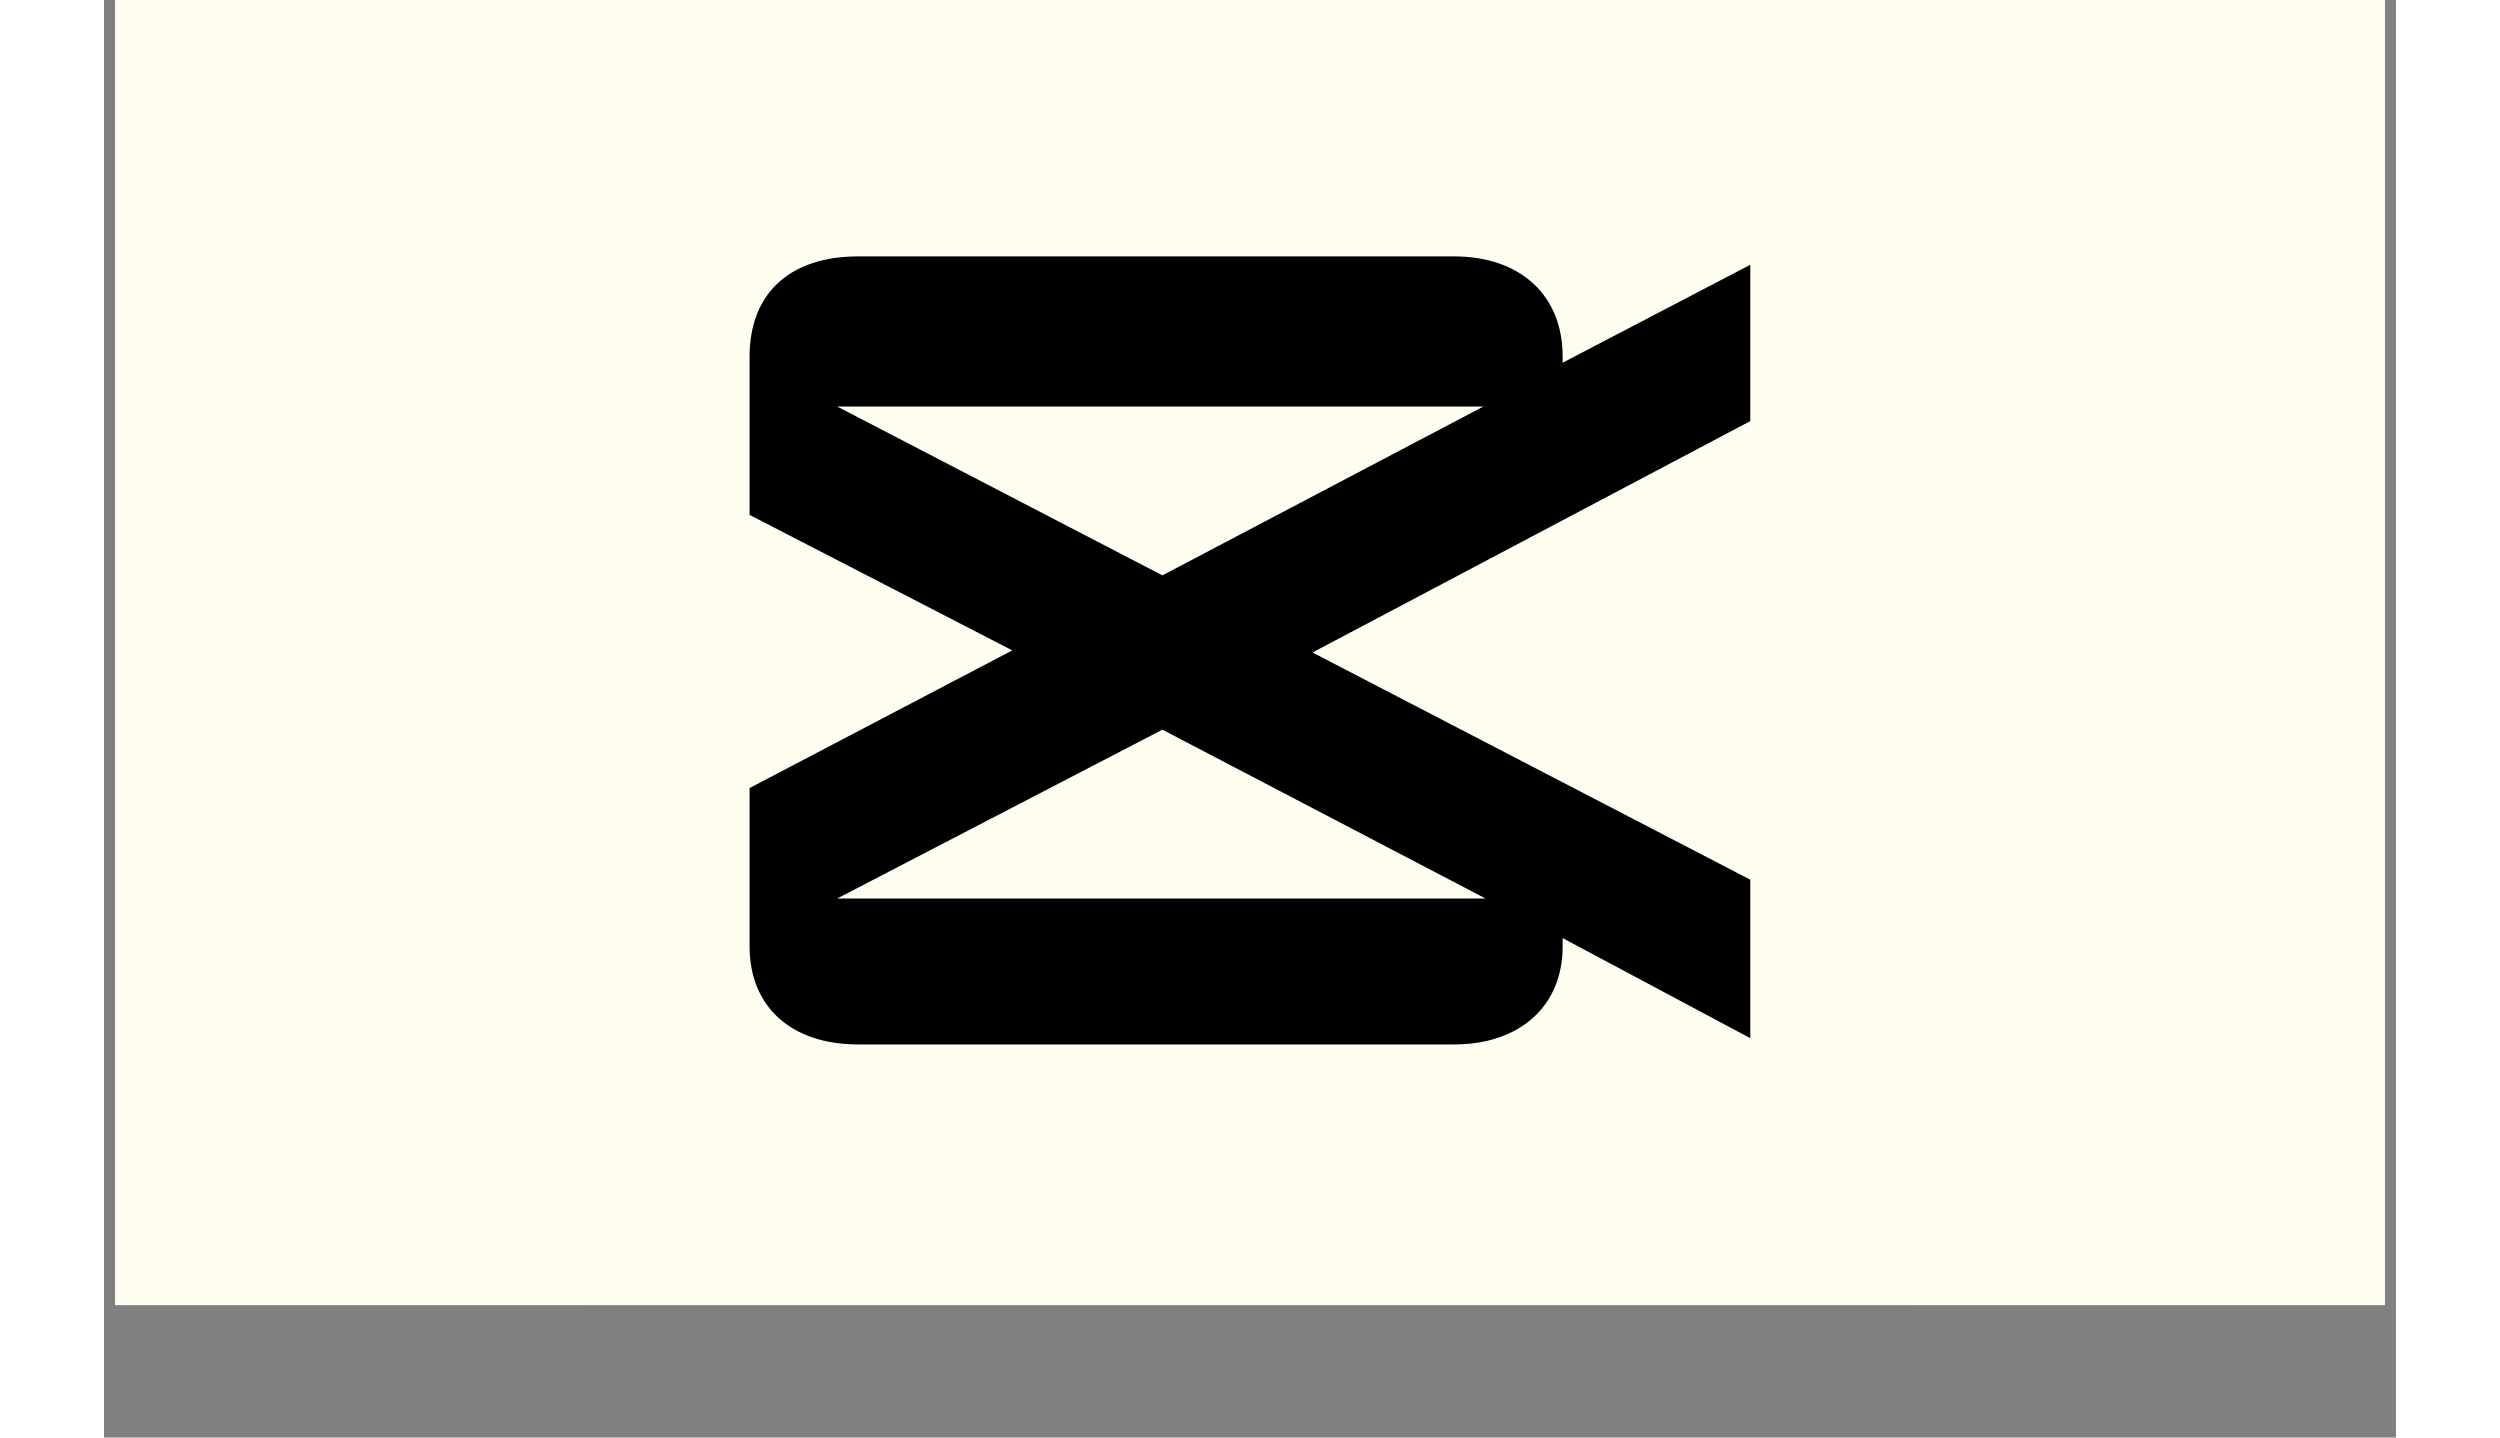
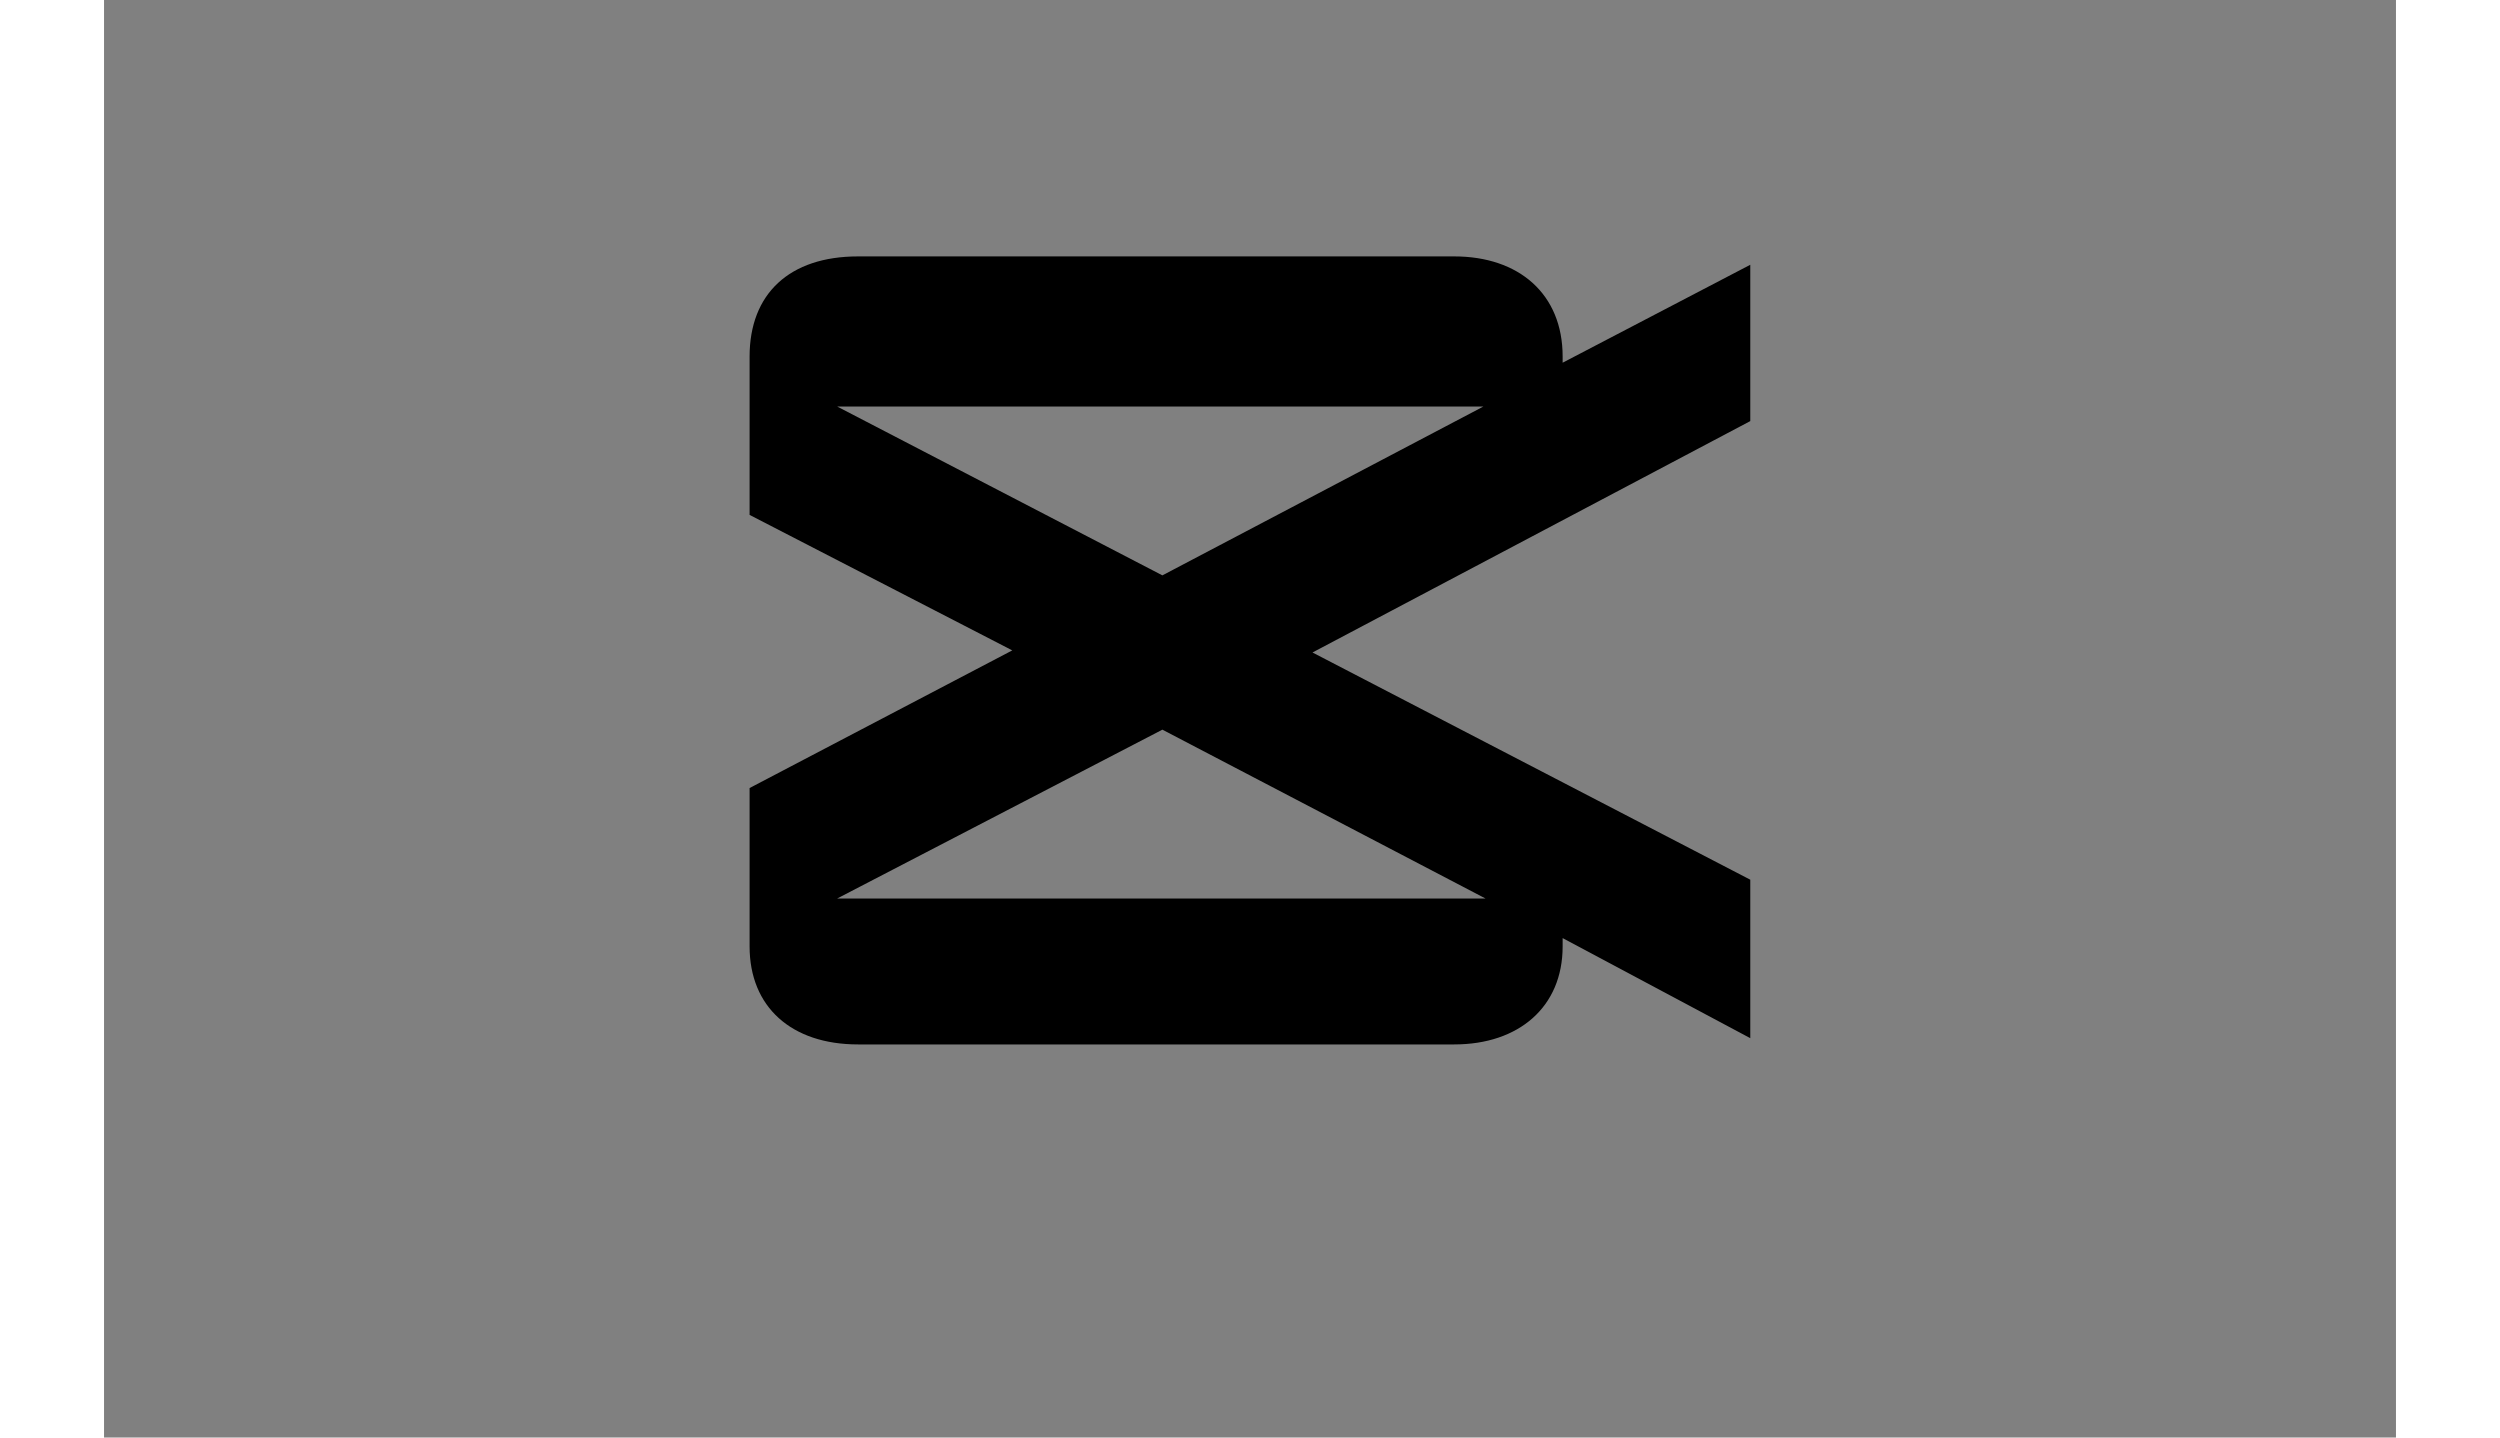
<svg xmlns="http://www.w3.org/2000/svg" width="200" zoomAndPan="magnify" viewBox="0 0 150 94.08" height="115" preserveAspectRatio="xMidYMid meet" version="1.2">
  <rect x="0" y="0" width="150" height="94.08" fill="#808080" stroke="none" />
  <defs>
    <clipPath id="d5855f3d5f">
-       <path d="M 0.727 0 L 149.273 0 L 149.273 85.414 L 0.727 85.414 Z M 0.727 0 " />
-     </clipPath>
+       </clipPath>
    <clipPath id="d949a917e2">
-       <path d="M 28 0 L 122 0 L 122 85.414 L 28 85.414 Z M 28 0 " />
-     </clipPath>
+       </clipPath>
  </defs>
  <g id="2f75d05a6e">
    <g clip-rule="nonzero" clip-path="url(#d5855f3d5f)">
-       <path style=" stroke:none;fill-rule:nonzero;fill:#ffffff;fill-opacity:1;" d="M 0.727 0 L 149.273 0 L 149.273 85.414 L 0.727 85.414 Z M 0.727 0 " />
-       <path style=" stroke:none;fill-rule:nonzero;fill:#fffcf0;fill-opacity:1;" d="M 0.727 0 L 149.273 0 L 149.273 85.414 L 0.727 85.414 Z M 0.727 0 " />
-     </g>
+       </g>
    <g clip-rule="nonzero" clip-path="url(#d949a917e2)">
-       <path style=" stroke:none;fill-rule:nonzero;fill:#fffcf0;fill-opacity:1;" d="M 39.387 -3.684 L 110.605 -3.684 C 111.316 -3.684 112.016 -3.617 112.711 -3.477 C 113.402 -3.34 114.078 -3.137 114.73 -2.863 C 115.387 -2.594 116.008 -2.262 116.594 -1.867 C 117.184 -1.477 117.727 -1.027 118.23 -0.527 C 118.73 -0.027 119.176 0.516 119.57 1.105 C 119.961 1.695 120.293 2.316 120.566 2.969 C 120.836 3.625 121.039 4.297 121.18 4.992 C 121.316 5.684 121.387 6.387 121.387 7.094 L 121.387 78.316 C 121.387 79.023 121.316 79.723 121.18 80.418 C 121.039 81.113 120.836 81.785 120.566 82.438 C 120.293 83.094 119.961 83.715 119.57 84.305 C 119.176 84.891 118.73 85.438 118.23 85.938 C 117.727 86.438 117.184 86.883 116.594 87.277 C 116.008 87.668 115.387 88 114.73 88.273 C 114.078 88.543 113.402 88.746 112.711 88.887 C 112.016 89.023 111.316 89.094 110.605 89.094 L 39.387 89.094 C 38.68 89.094 37.977 89.023 37.285 88.887 C 36.59 88.746 35.914 88.543 35.262 88.273 C 34.609 88 33.988 87.668 33.398 87.277 C 32.809 86.883 32.266 86.438 31.766 85.938 C 31.266 85.438 30.816 84.891 30.426 84.305 C 30.031 83.715 29.699 83.094 29.43 82.438 C 29.156 81.785 28.953 81.113 28.816 80.418 C 28.676 79.723 28.609 79.023 28.609 78.316 L 28.609 7.094 C 28.609 6.387 28.676 5.684 28.816 4.992 C 28.953 4.297 29.156 3.625 29.43 2.969 C 29.699 2.316 30.031 1.695 30.426 1.105 C 30.816 0.516 31.266 -0.027 31.766 -0.527 C 32.266 -1.027 32.809 -1.477 33.398 -1.867 C 33.988 -2.262 34.609 -2.594 35.262 -2.863 C 35.914 -3.137 36.59 -3.34 37.285 -3.477 C 37.977 -3.617 38.68 -3.684 39.387 -3.684 Z M 39.387 -3.684 " />
-     </g>
+       </g>
    <path style=" stroke:none;fill-rule:nonzero;fill:#000000;fill-opacity:1;" d="M 107.742 27.559 L 107.742 17.328 L 95.461 23.738 L 95.461 23.332 C 95.461 19.238 92.598 16.781 88.367 16.781 L 49.348 16.781 C 44.844 16.781 42.25 19.238 42.25 23.332 L 42.25 33.699 L 59.441 42.566 L 42.25 51.574 L 42.25 61.941 C 42.25 65.898 44.98 68.355 49.348 68.355 L 88.367 68.355 C 92.598 68.355 95.461 65.898 95.461 61.941 L 95.461 61.395 L 107.742 67.945 L 107.742 57.574 L 79.09 42.703 Z M 69.266 47.754 L 90.414 58.805 L 47.98 58.805 Z M 90.277 26.605 L 69.266 37.656 L 47.98 26.605 Z M 90.277 26.605 " />
  </g>
</svg>